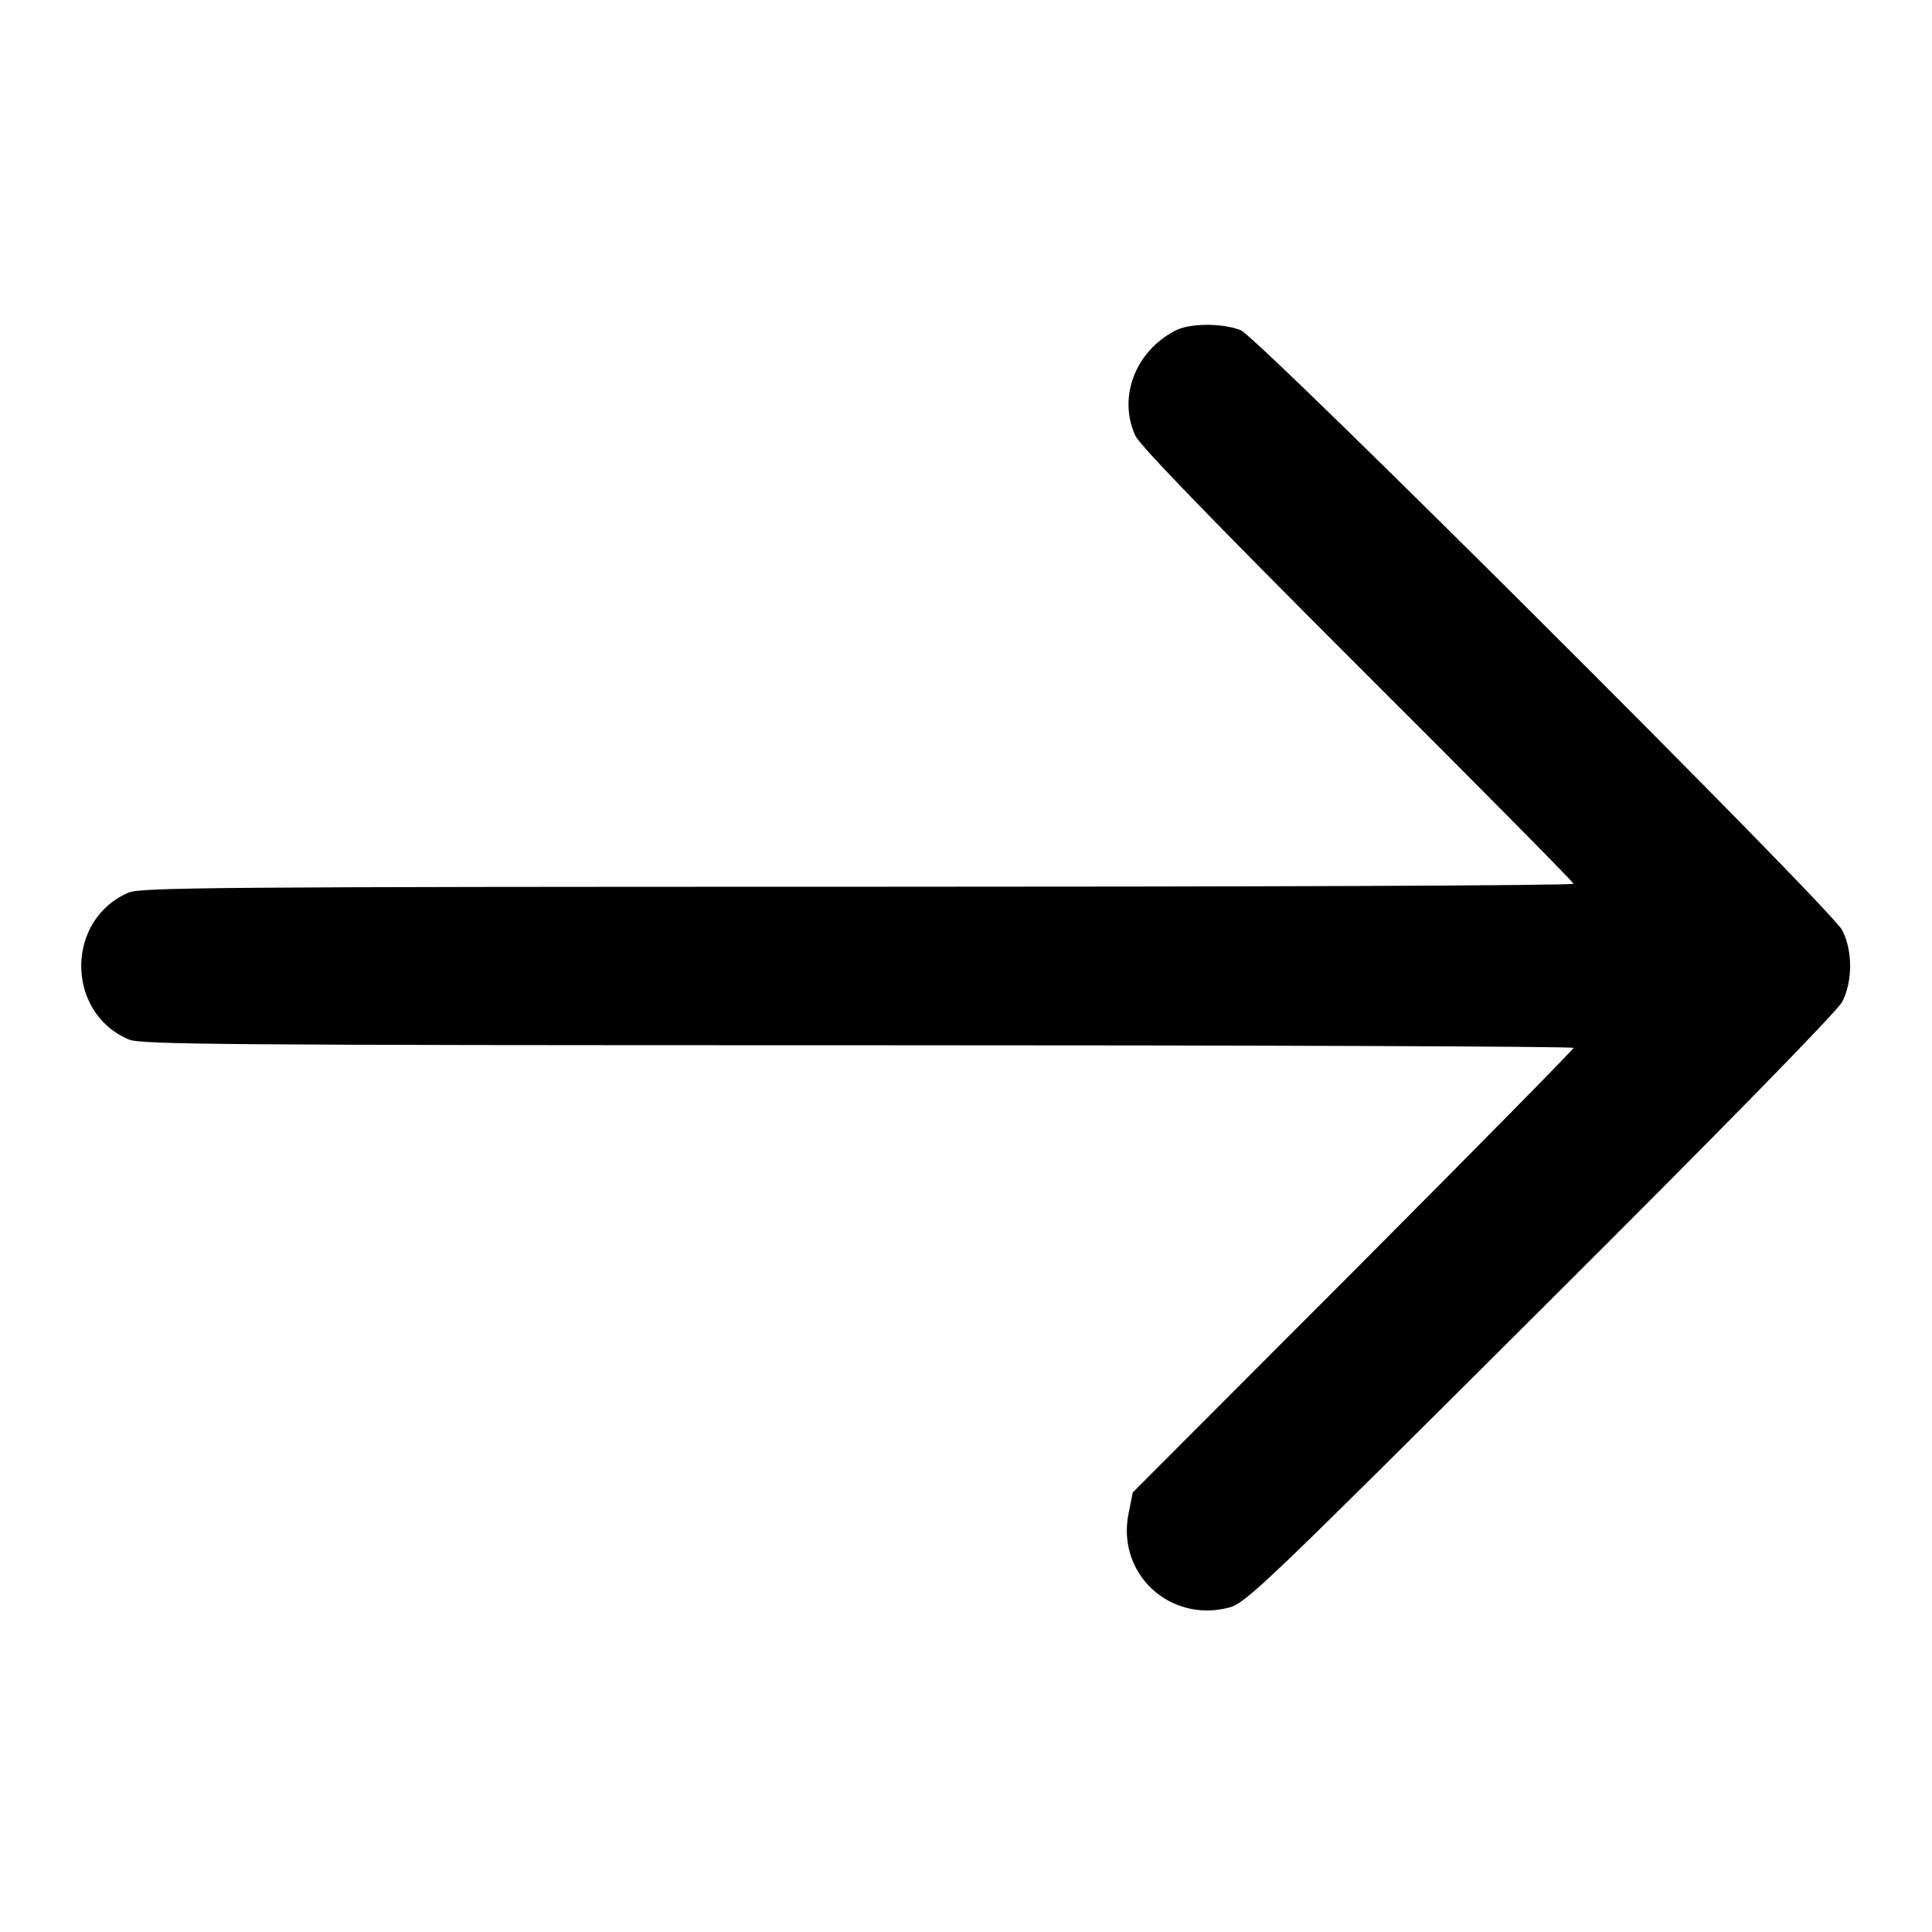
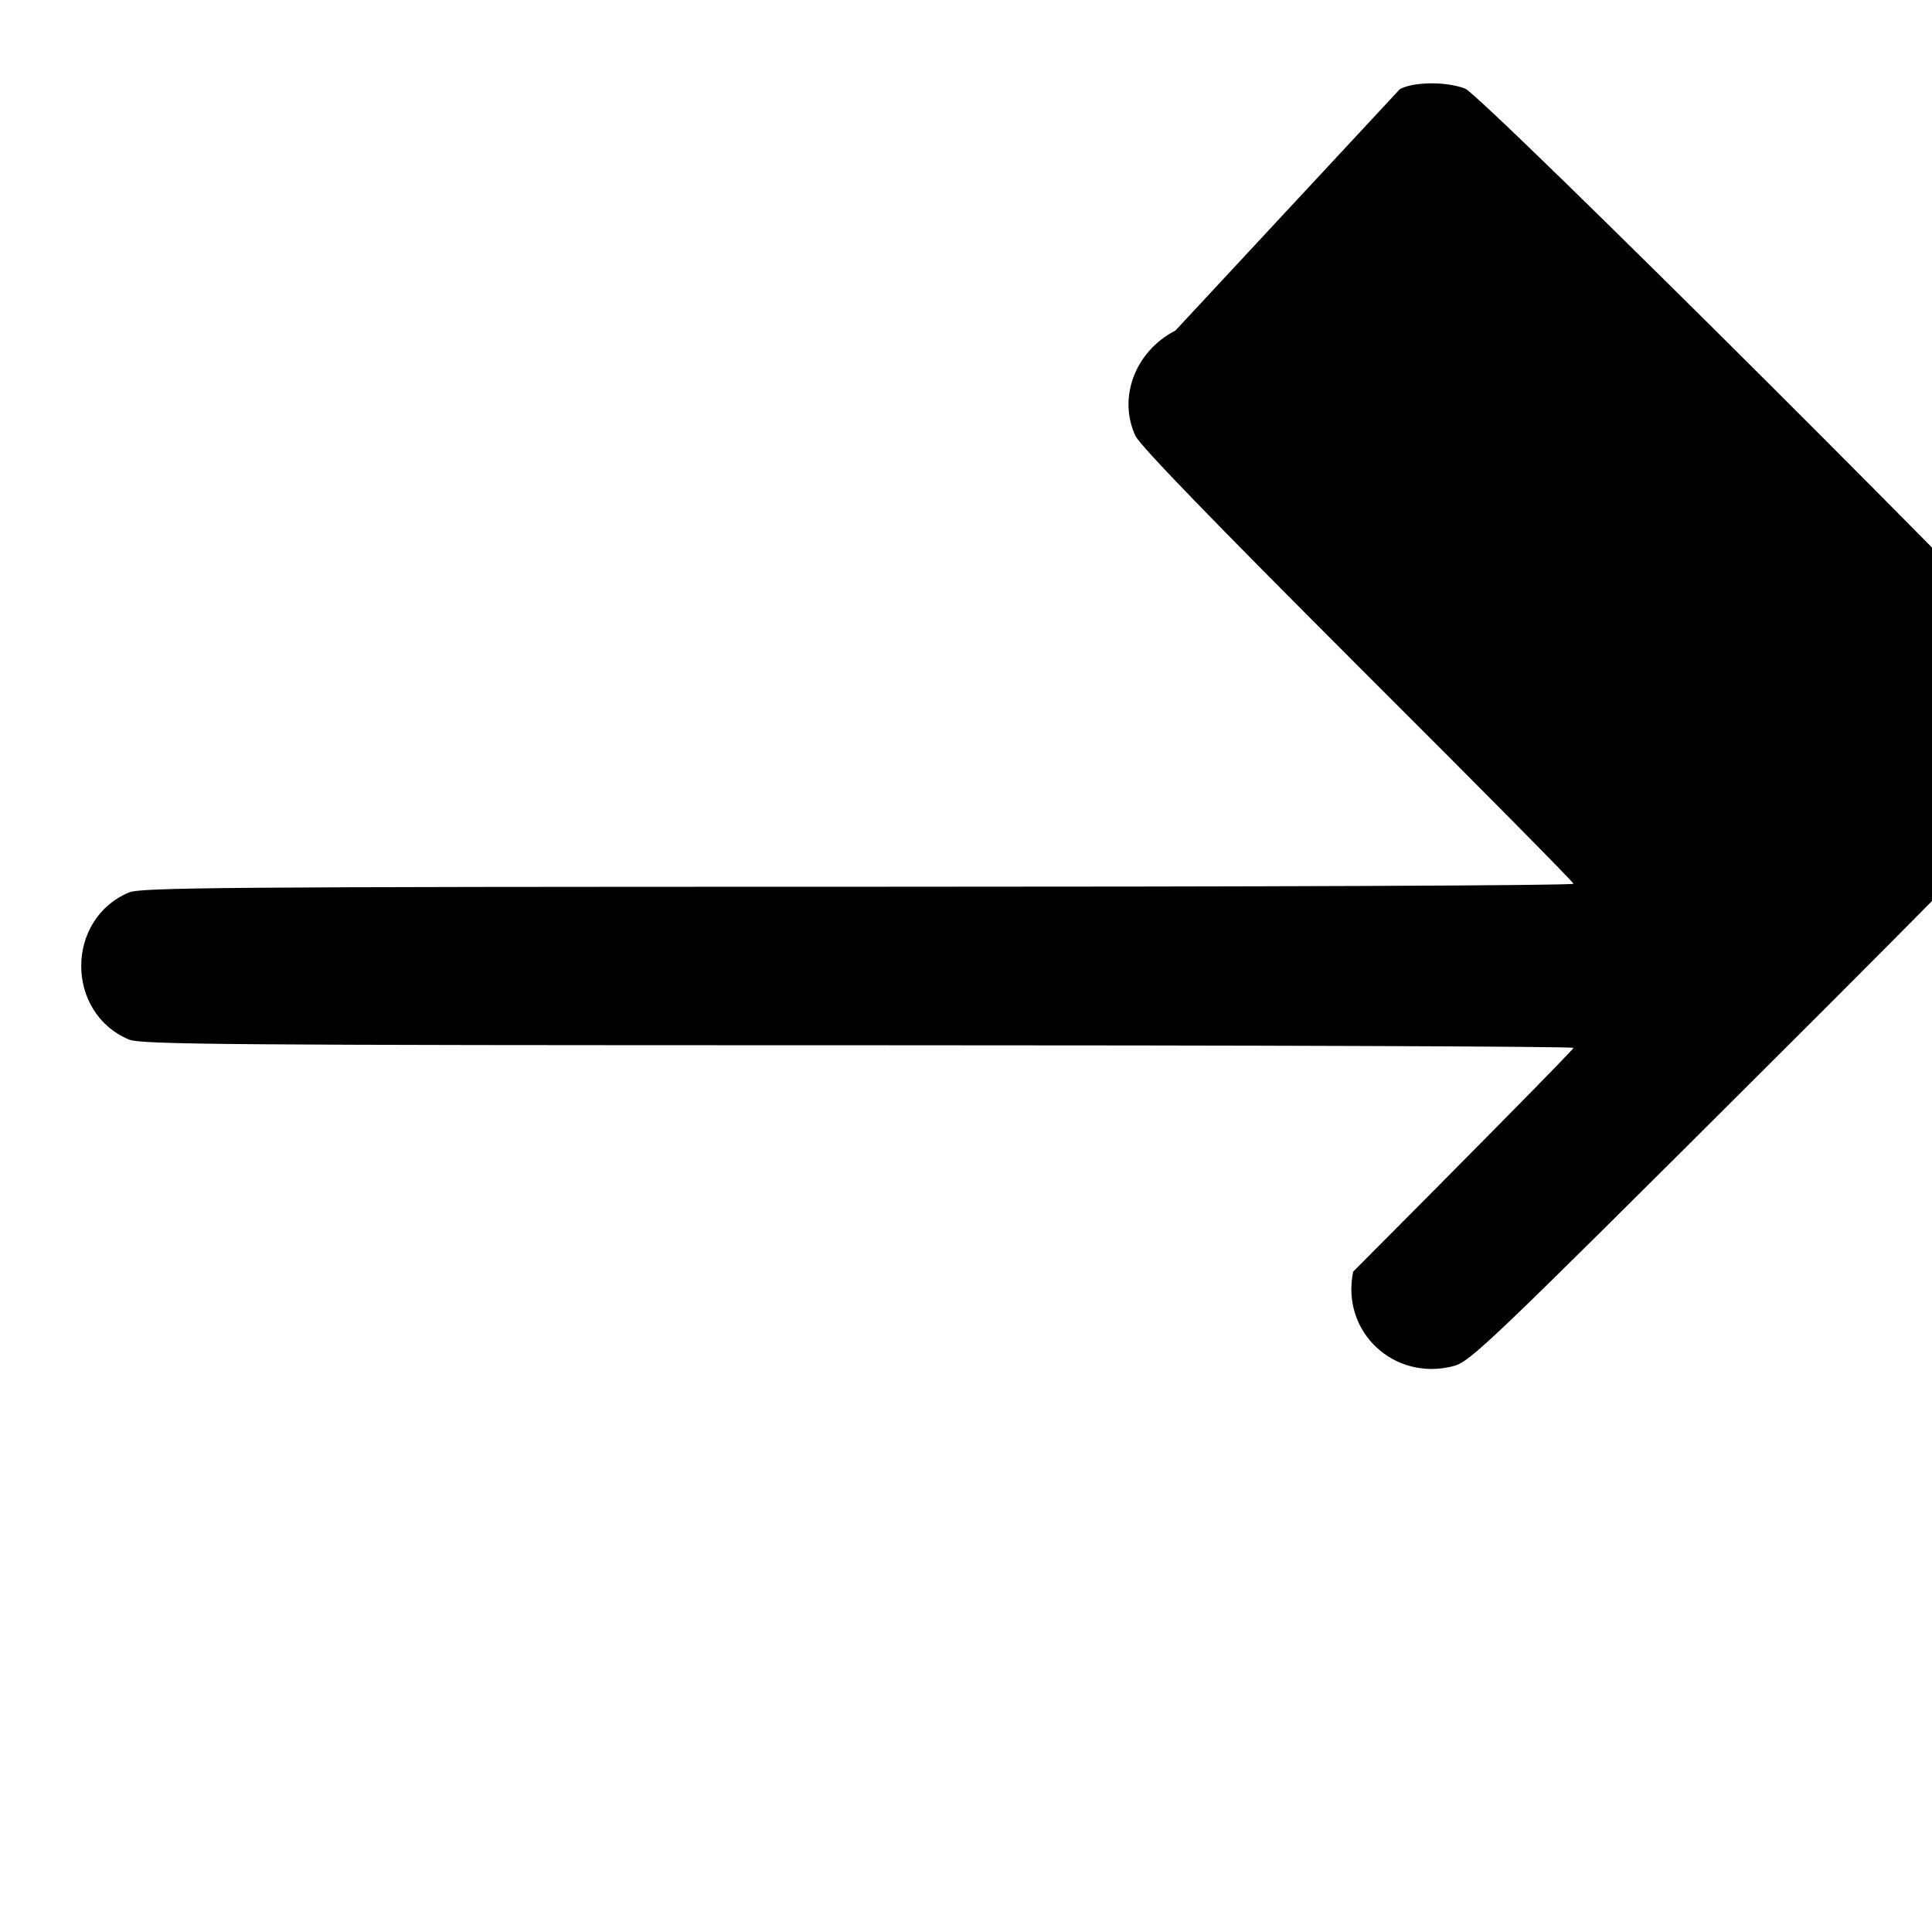
<svg xmlns="http://www.w3.org/2000/svg" version="1.0" width="512pt" height="512pt" viewBox="0 0 512 512" preserveAspectRatio="xMidYMid meet">
  <g transform="translate(0,512) scale(0.1,-0.1)" fill="#000000" stroke="none">
-     <path d="M3115 4244 c-107 -55 -153 -178 -106 -279 13 -27 205 -225 590 -610 314 -313 571 -573 571 -577 0 -5 -853 -8 -1895 -8 -1688 0 -1900 -2 -1933 -15 -169 -71 -169 -319 0 -390 33 -13 245 -15 1933 -15 1042 0 1895 -3 1895 -7 0 -4 -263 -271 -584 -593 l-584 -585 -11 -55 c-33 -160 109 -292 267 -250 44 12 98 64 825 789 477 475 787 792 799 816 28 54 28 136 0 190 -31 59 -1546 1570 -1594 1590 -48 19 -135 19 -173 -1z" />
+     <path d="M3115 4244 c-107 -55 -153 -178 -106 -279 13 -27 205 -225 590 -610 314 -313 571 -573 571 -577 0 -5 -853 -8 -1895 -8 -1688 0 -1900 -2 -1933 -15 -169 -71 -169 -319 0 -390 33 -13 245 -15 1933 -15 1042 0 1895 -3 1895 -7 0 -4 -263 -271 -584 -593 c-33 -160 109 -292 267 -250 44 12 98 64 825 789 477 475 787 792 799 816 28 54 28 136 0 190 -31 59 -1546 1570 -1594 1590 -48 19 -135 19 -173 -1z" />
  </g>
</svg>